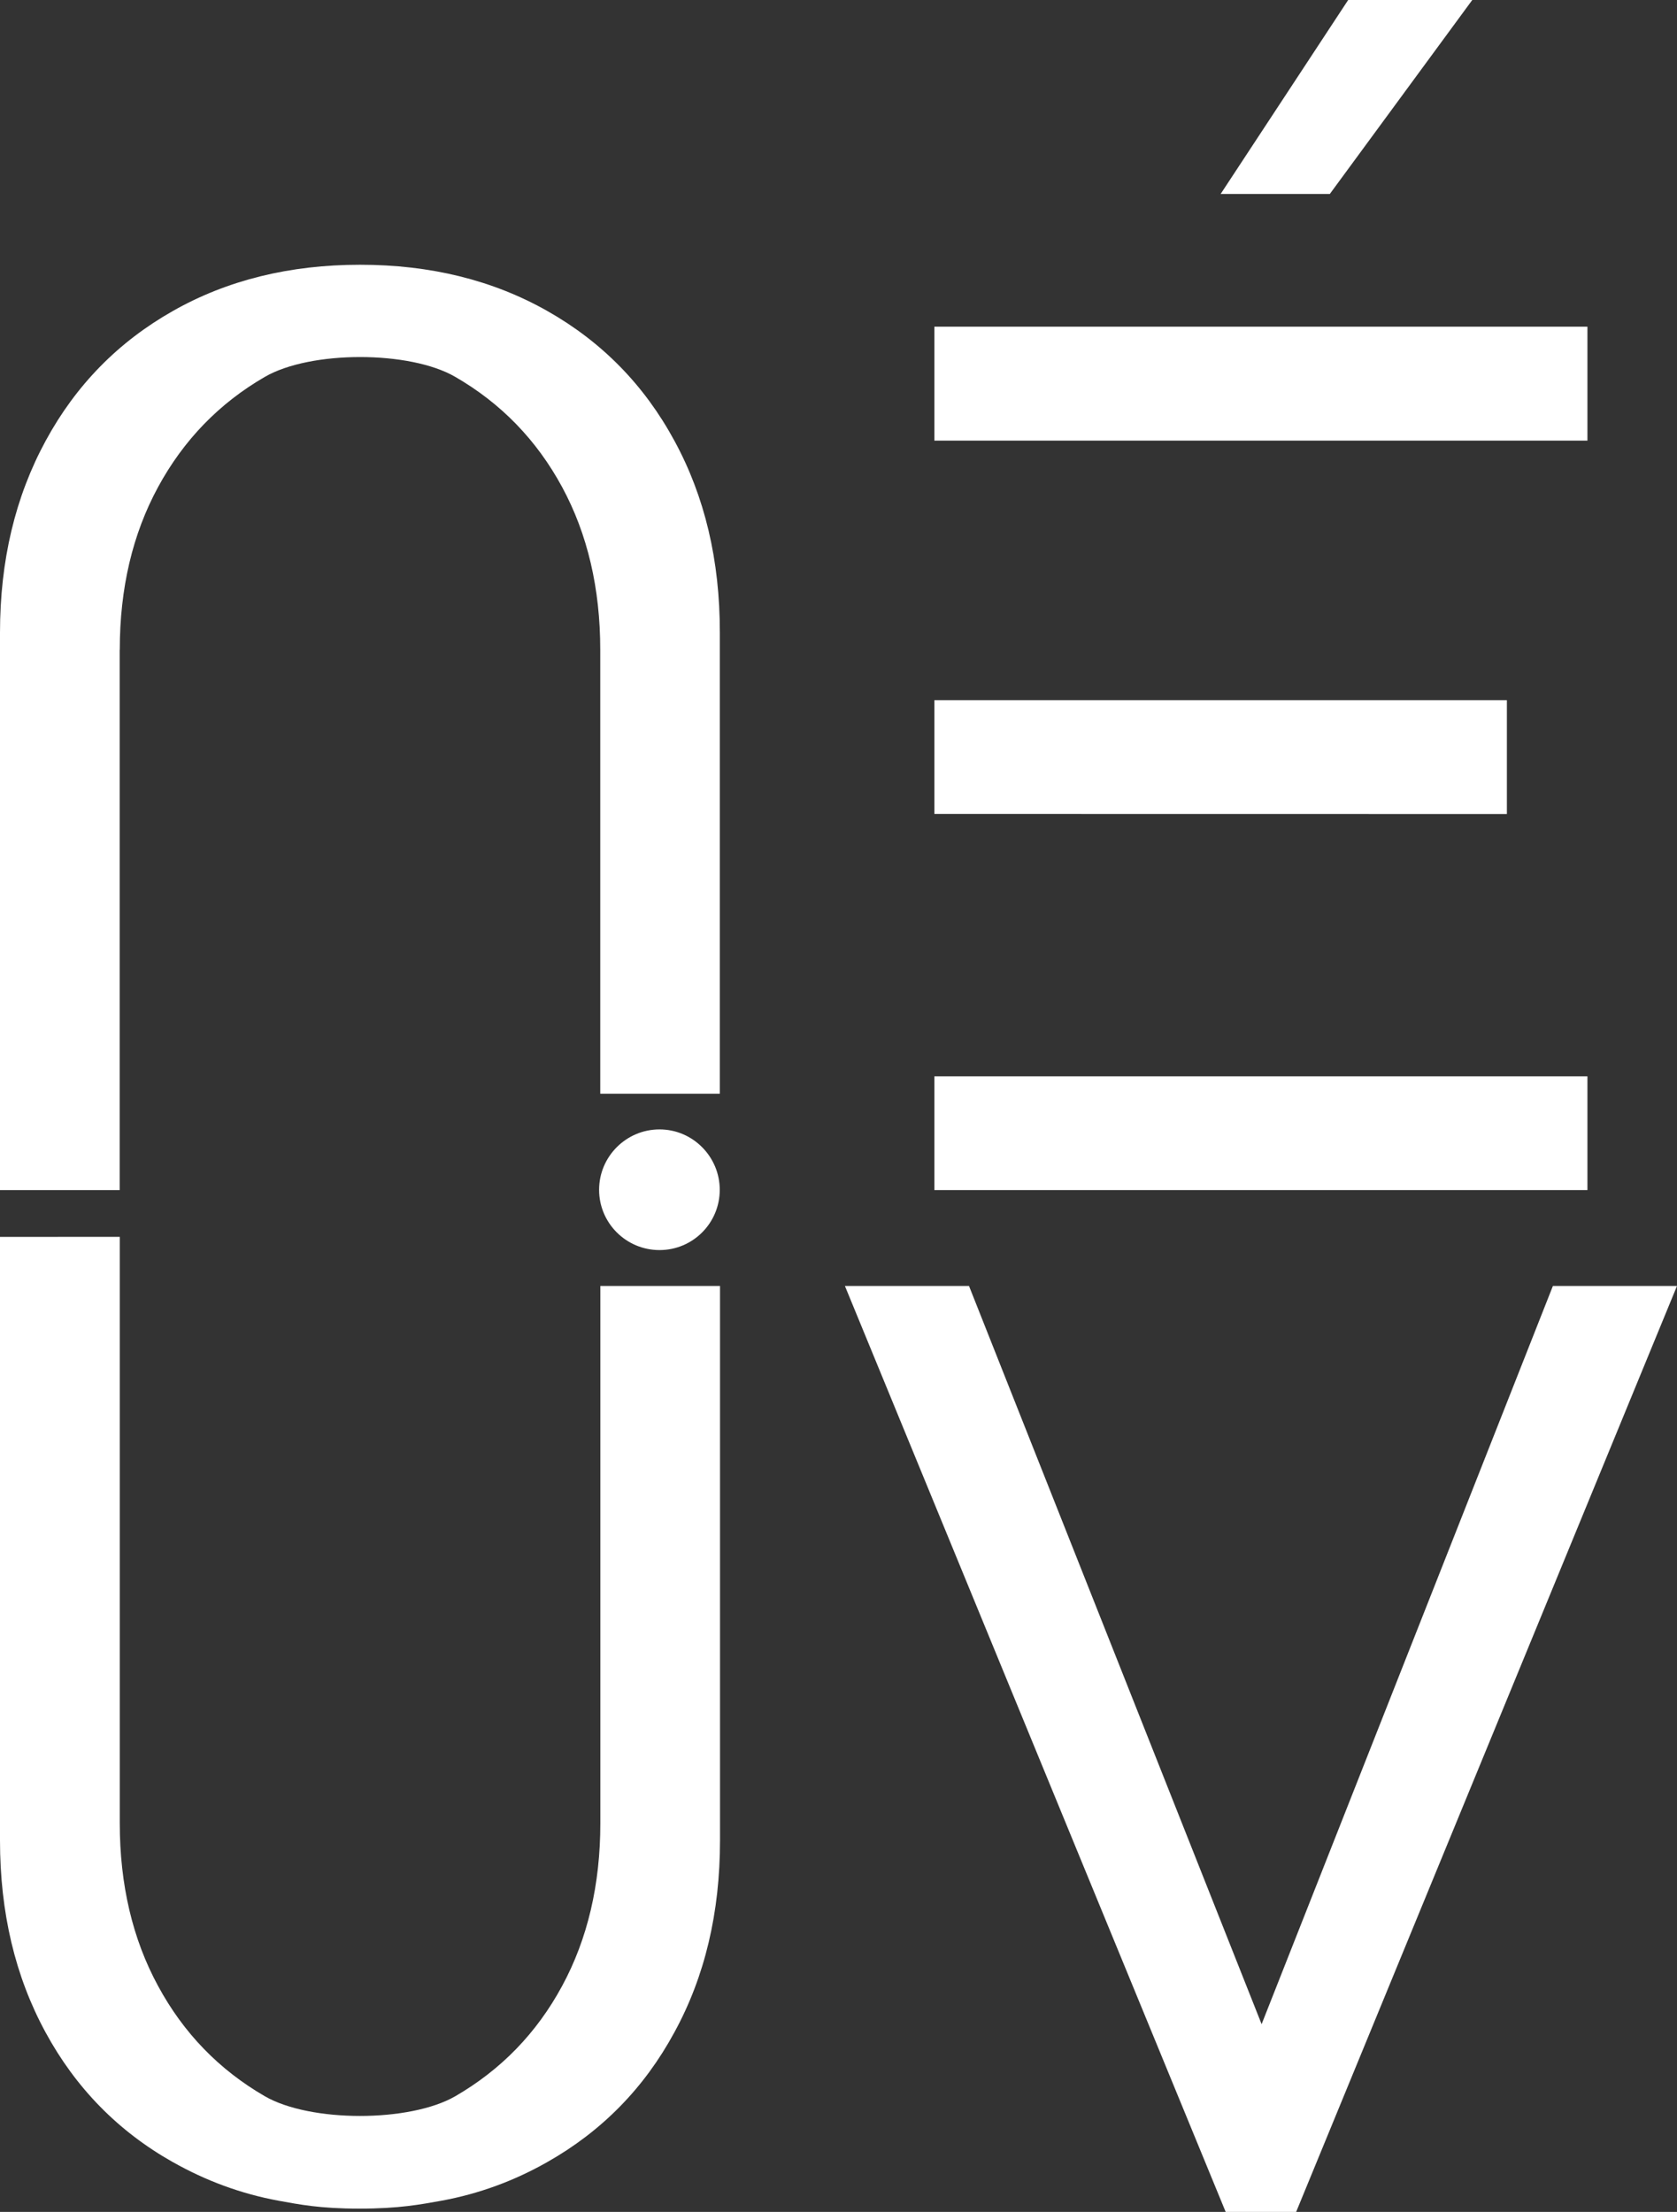
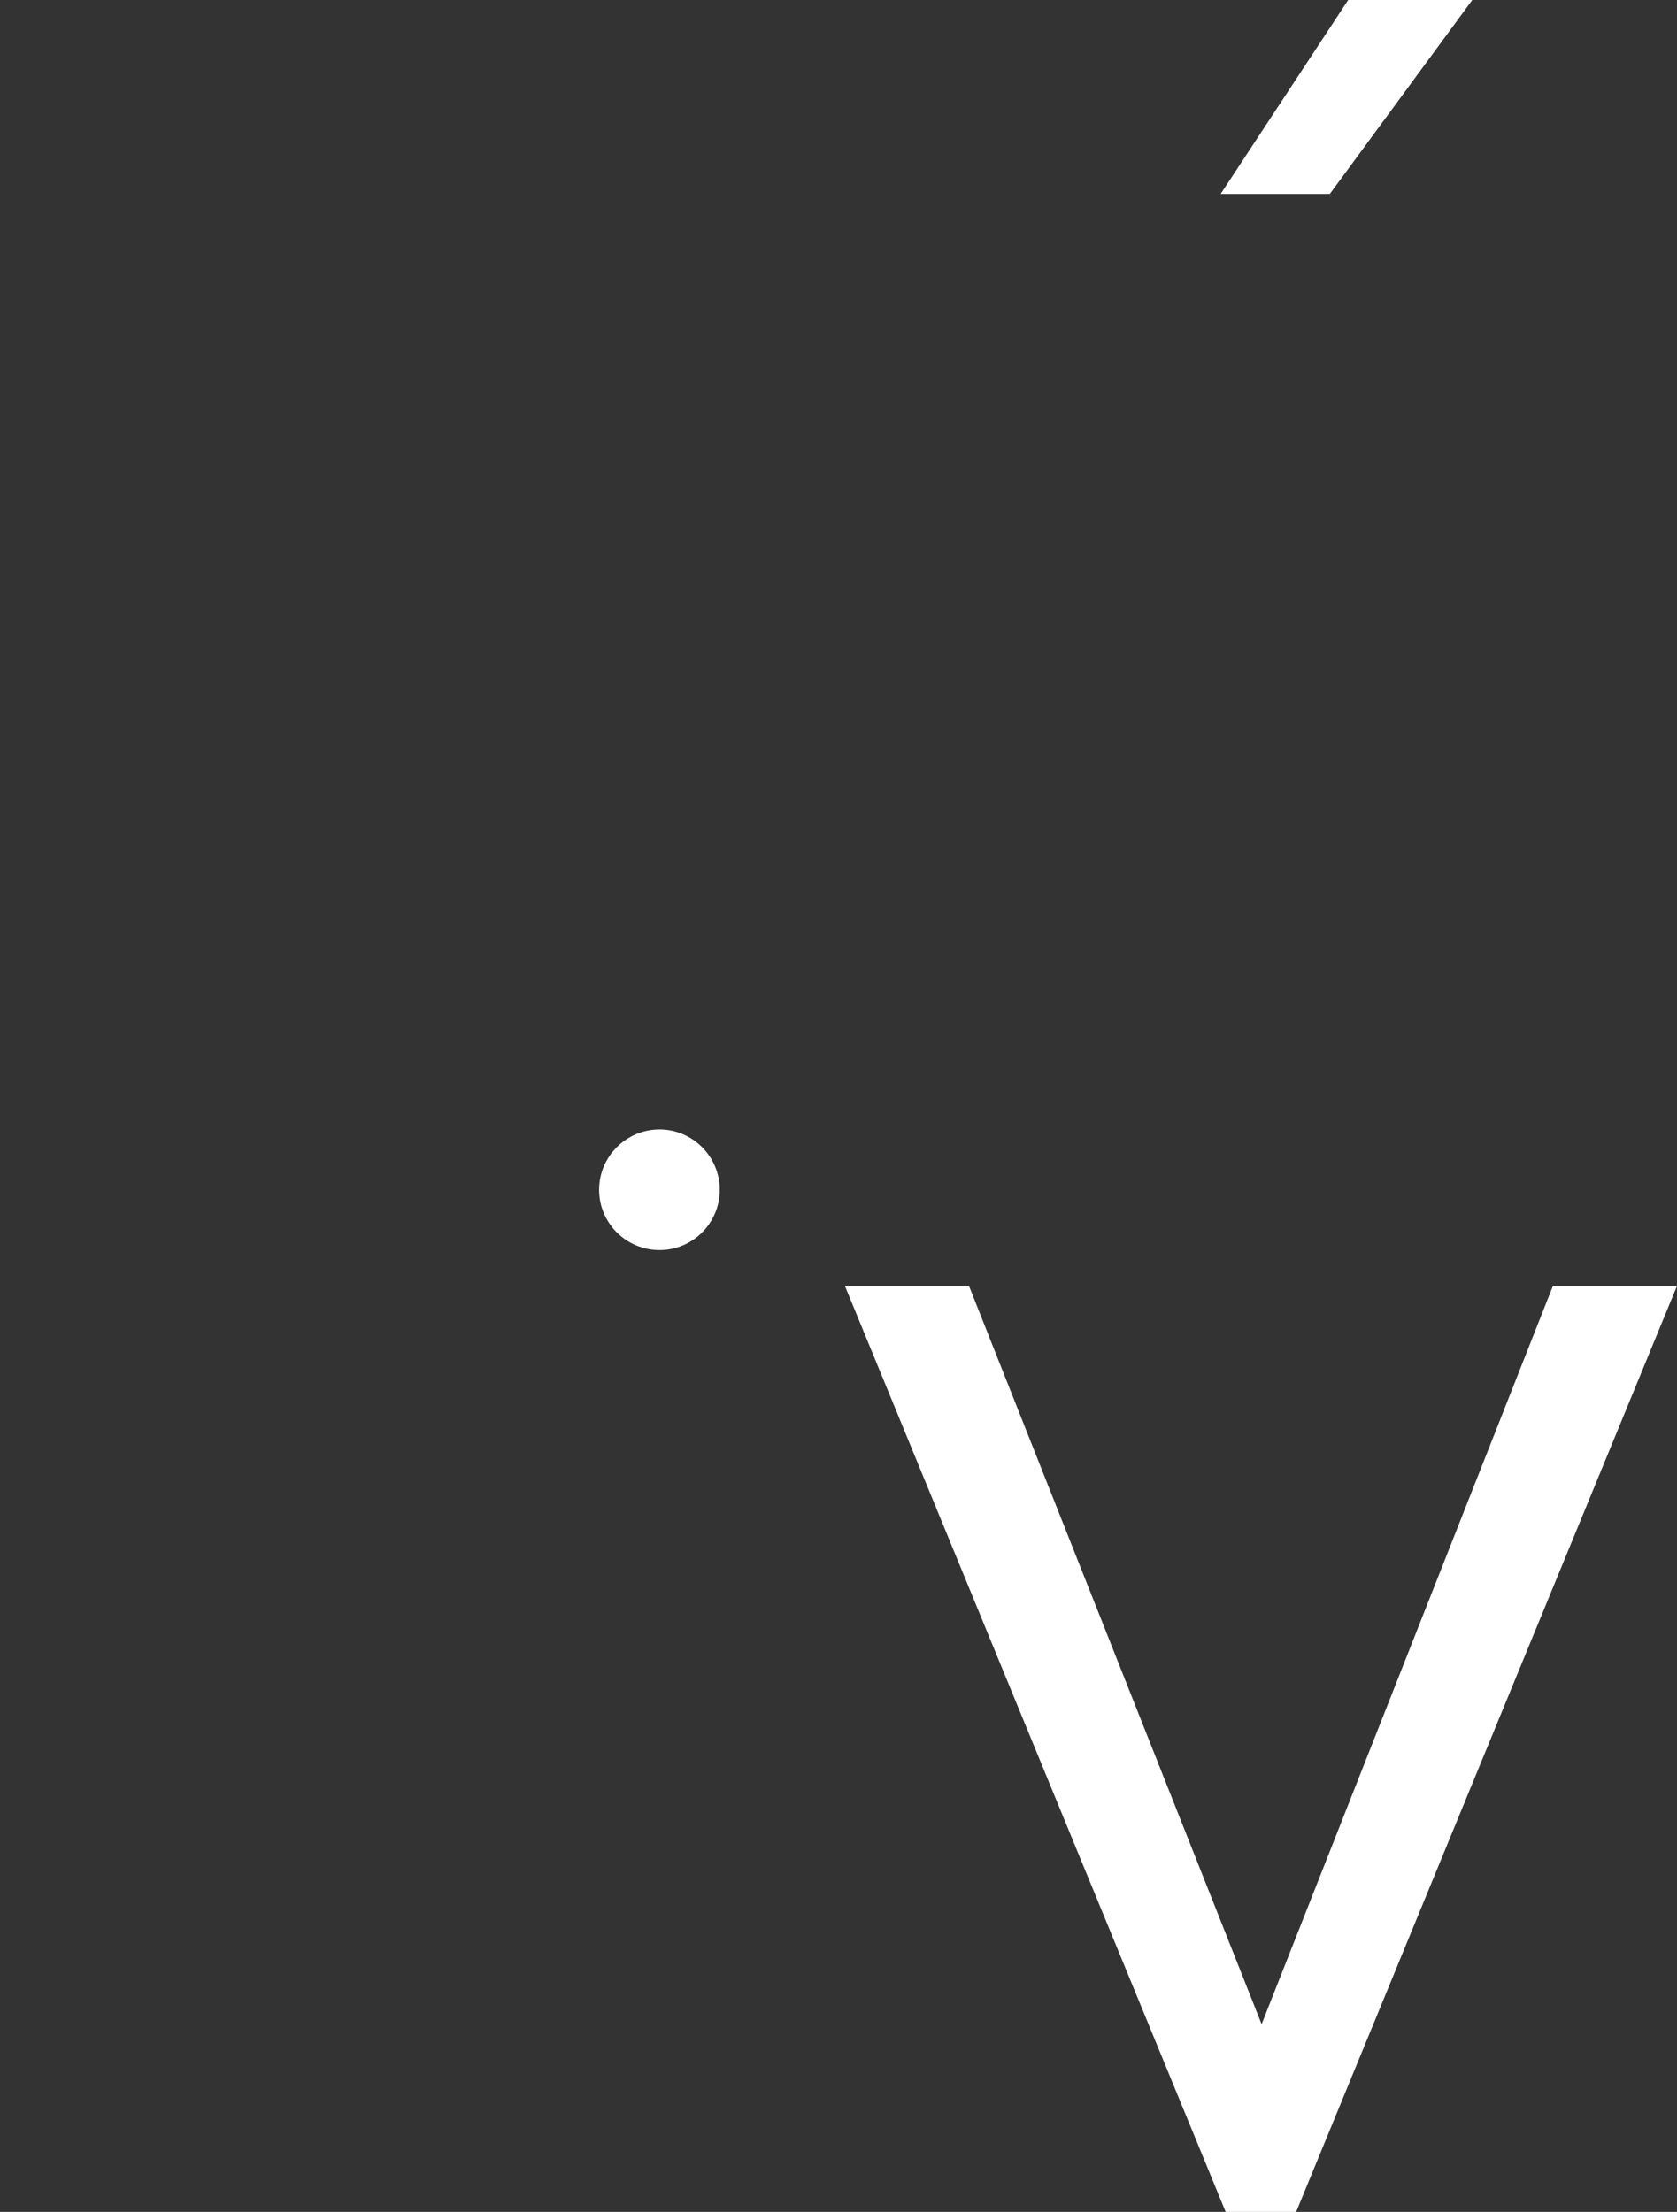
<svg xmlns="http://www.w3.org/2000/svg" id="Layer_2" data-name="Layer 2" viewBox="0 0 189.87 250.39">
  <rect x="0" y="0" width="189.87" height="250.39" fill="#333333" stroke="none" />
  <defs>
    <style>
      .cls-1 {
        fill: #fff;
      }
    </style>
  </defs>
  <g id="Layer_1-2" data-name="Layer 1">
    <g>
-       <polygon class="cls-1" points="170.61 79.26 105.79 79.26 105.79 92.14 170.61 92.15 170.61 79.26" />
-       <rect class="cls-1" x="105.79" y="121.84" width="73.94" height="12.88" />
-       <rect class="cls-1" x="105.79" y="36.98" width="73.94" height="12.9" />
-       <path class="cls-1" d="M13.56,73.57c0-6.98,1.45-13.12,4.34-18.44,2.89-5.32,6.92-9.48,12.09-12.47,5.17-2.99,16.4-2.99,21.55,0,5.18,2.99,9.21,7.14,12.1,12.47,2.88,5.32,4.32,11.47,4.32,18.44v50.24s13.54,0,13.54,0v-52.19c.01-8.17-1.7-15.4-5.14-21.72-3.42-6.32-8.23-11.21-14.4-14.7-6.17-3.49-13.23-5.23-21.19-5.23s-15.04,1.74-21.19,5.23c-6.17,3.49-10.98,8.38-14.41,14.7C1.73,56.23,0,63.45,0,71.63v63.09h13.55v-61.15Z" />
      <path class="cls-1" d="M67.83,134.69c0,3.76,3.06,6.82,6.84,6.82s6.82-3.06,6.82-6.82-3.06-6.84-6.82-6.84-6.84,3.06-6.84,6.84Z" />
-       <path class="cls-1" d="M19.57,244.75c3.67,2.08,7.68,3.59,12.01,4.38,2.26.41,4.64.89,9.12.89s6.95-.48,9.24-.89c4.34-.79,8.34-2.29,12.02-4.38,6.17-3.49,10.98-8.38,14.4-14.7,3.45-6.31,5.16-13.55,5.16-21.71v-62.77s-13.55,0-13.55,0v60.82c0,6.96-1.45,13.12-4.33,18.43-2.89,5.34-6.92,9.48-12.1,12.48-5.17,2.97-16.39,2.97-21.55,0-5.18-3-9.2-7.14-12.09-12.48-2.89-5.31-4.34-11.47-4.34-18.43v-66.38S0,140.02,0,140.02v68.32c0,8.16,1.72,15.4,5.15,21.71,3.43,6.32,8.24,11.22,14.41,14.7Z" />
      <polygon class="cls-1" points="166.69 0 152.64 0 138.2 21.96 150.56 21.96 166.69 0" />
      <polygon class="cls-1" points="189.87 145.57 175.82 145.57 142.84 229.14 109.71 145.57 95.66 145.57 138.77 250.39 146.75 250.39 189.87 145.57" />
    </g>
  </g>
</svg>